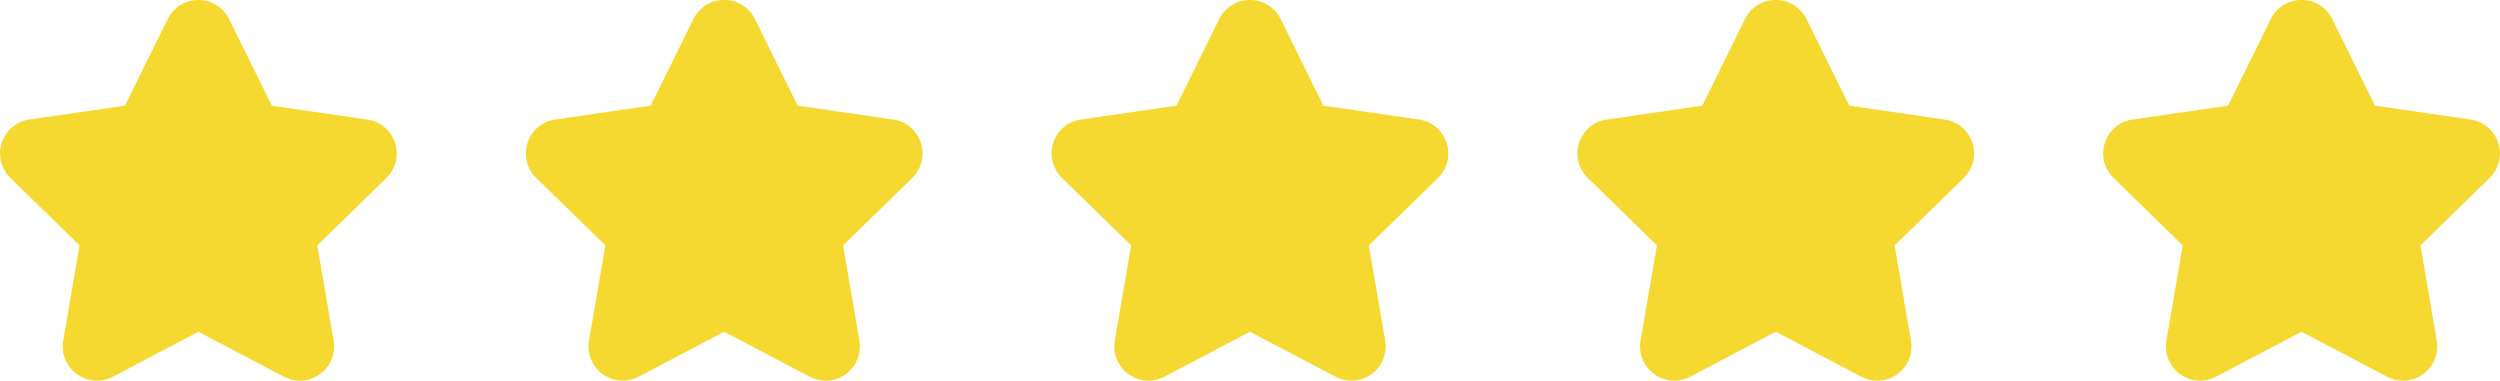
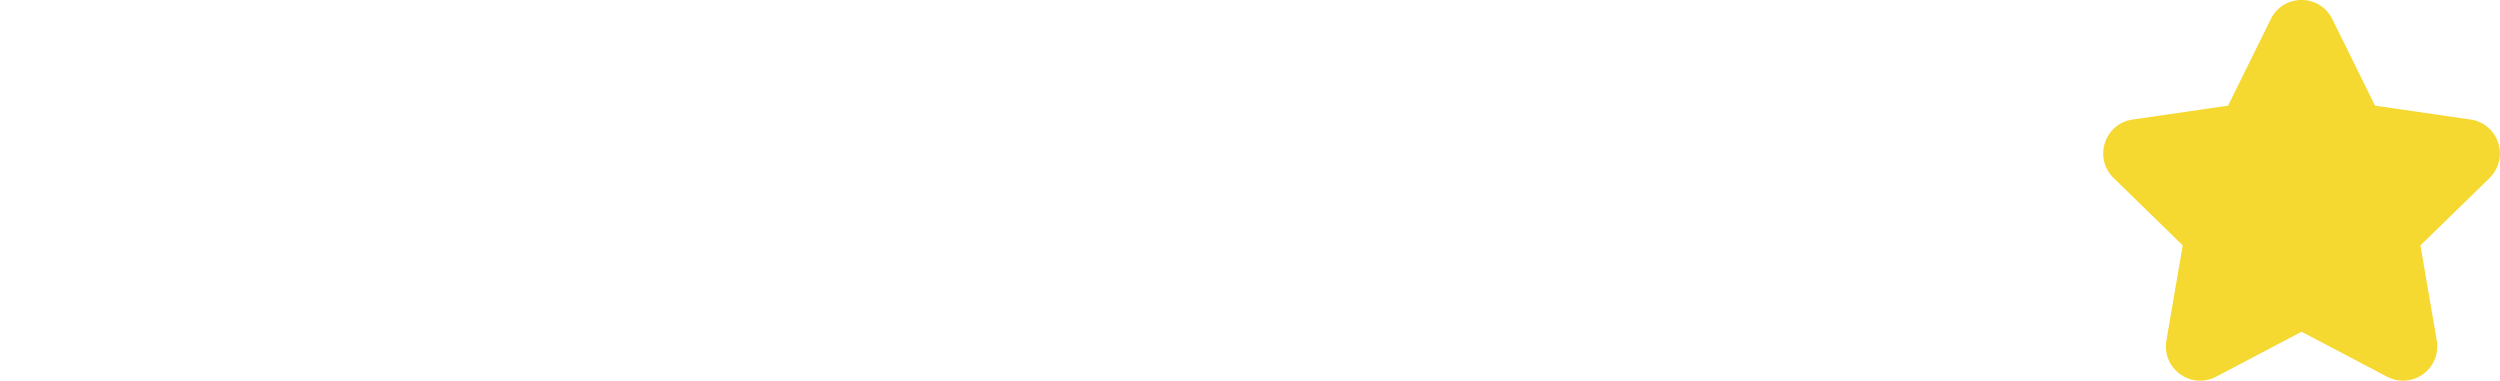
<svg xmlns="http://www.w3.org/2000/svg" id="Layer_2" data-name="Layer 2" viewBox="0 0 495.48 75.46">
  <defs>
    <style> .cls-1 { fill: #f5d931; stroke-width: 0px; } </style>
  </defs>
  <g id="Layer_1-2" data-name="Layer 1">
    <g>
-       <path class="cls-1" d="m76.59,35.28l-13.71,13.36,3.24,18.87c.44,2.56-.6,5.11-2.7,6.64-1.19.86-2.58,1.3-3.98,1.3-1.08,0-2.16-.26-3.17-.79l-16.95-8.91-16.94,8.91c-2.3,1.21-5.04,1.01-7.15-.52-2.11-1.53-3.14-4.07-2.7-6.64l3.24-18.87-13.71-13.36c-1.86-1.82-2.52-4.48-1.72-6.96.8-2.47,2.9-4.25,5.48-4.62l18.94-2.75L33.23,3.78c1.15-2.33,3.48-3.78,6.09-3.78s4.94,1.45,6.09,3.78l8.47,17.17,18.94,2.75c2.58.37,4.67,2.14,5.48,4.62.8,2.47.15,5.14-1.72,6.96Z" />
-       <path class="cls-1" d="m180.8,35.28l-13.71,13.36,3.24,18.87c.44,2.56-.6,5.11-2.7,6.64-1.19.86-2.58,1.3-3.98,1.3-1.08,0-2.16-.26-3.17-.79l-16.95-8.91-16.94,8.91c-2.3,1.21-5.04,1.01-7.15-.52-2.11-1.53-3.14-4.07-2.7-6.64l3.24-18.87-13.71-13.36c-1.86-1.82-2.52-4.48-1.72-6.96.8-2.47,2.9-4.25,5.48-4.62l18.94-2.75,8.47-17.17c1.15-2.33,3.48-3.78,6.09-3.78s4.94,1.45,6.09,3.78l8.47,17.17,18.94,2.75c2.58.37,4.67,2.14,5.48,4.62.8,2.47.15,5.14-1.72,6.96Z" />
-       <path class="cls-1" d="m285,35.28l-13.71,13.36,3.24,18.87c.44,2.56-.6,5.11-2.7,6.64-1.19.86-2.58,1.3-3.98,1.3-1.08,0-2.16-.26-3.17-.79l-16.95-8.91-16.94,8.91c-2.3,1.21-5.04,1.01-7.15-.52-2.11-1.53-3.14-4.07-2.7-6.64l3.24-18.87-13.71-13.36c-1.86-1.82-2.52-4.48-1.72-6.96.8-2.47,2.9-4.25,5.48-4.62l18.94-2.75,8.47-17.17c1.15-2.33,3.48-3.78,6.09-3.78s4.94,1.45,6.09,3.78l8.47,17.17,18.94,2.75c2.58.37,4.67,2.14,5.48,4.62.8,2.47.15,5.14-1.72,6.96Z" />
-       <path class="cls-1" d="m389.21,35.28l-13.71,13.36,3.24,18.87c.44,2.56-.6,5.11-2.7,6.64-1.19.86-2.58,1.3-3.98,1.3-1.08,0-2.16-.26-3.17-.79l-16.95-8.91-16.94,8.91c-2.3,1.21-5.04,1.01-7.15-.52-2.11-1.53-3.14-4.07-2.7-6.64l3.24-18.87-13.71-13.36c-1.86-1.82-2.52-4.48-1.72-6.96.8-2.47,2.9-4.25,5.48-4.62l18.94-2.75,8.47-17.17c1.15-2.33,3.48-3.78,6.09-3.78s4.94,1.45,6.09,3.78l8.47,17.17,18.94,2.75c2.58.37,4.67,2.14,5.48,4.62.8,2.47.15,5.14-1.72,6.96Z" />
      <path class="cls-1" d="m493.42,35.28l-13.71,13.36,3.24,18.87c.44,2.56-.6,5.11-2.7,6.64-1.19.86-2.58,1.3-3.98,1.3-1.08,0-2.16-.26-3.17-.79l-16.95-8.91-16.94,8.91c-2.3,1.21-5.04,1.01-7.15-.52-2.11-1.53-3.14-4.07-2.7-6.64l3.24-18.87-13.71-13.36c-1.86-1.82-2.52-4.48-1.72-6.96.8-2.47,2.9-4.25,5.48-4.62l18.94-2.75,8.47-17.17c1.15-2.33,3.48-3.78,6.09-3.78s4.94,1.45,6.09,3.78l8.47,17.17,18.94,2.75c2.58.37,4.67,2.14,5.48,4.62.8,2.47.15,5.14-1.72,6.96Z" />
    </g>
  </g>
</svg>